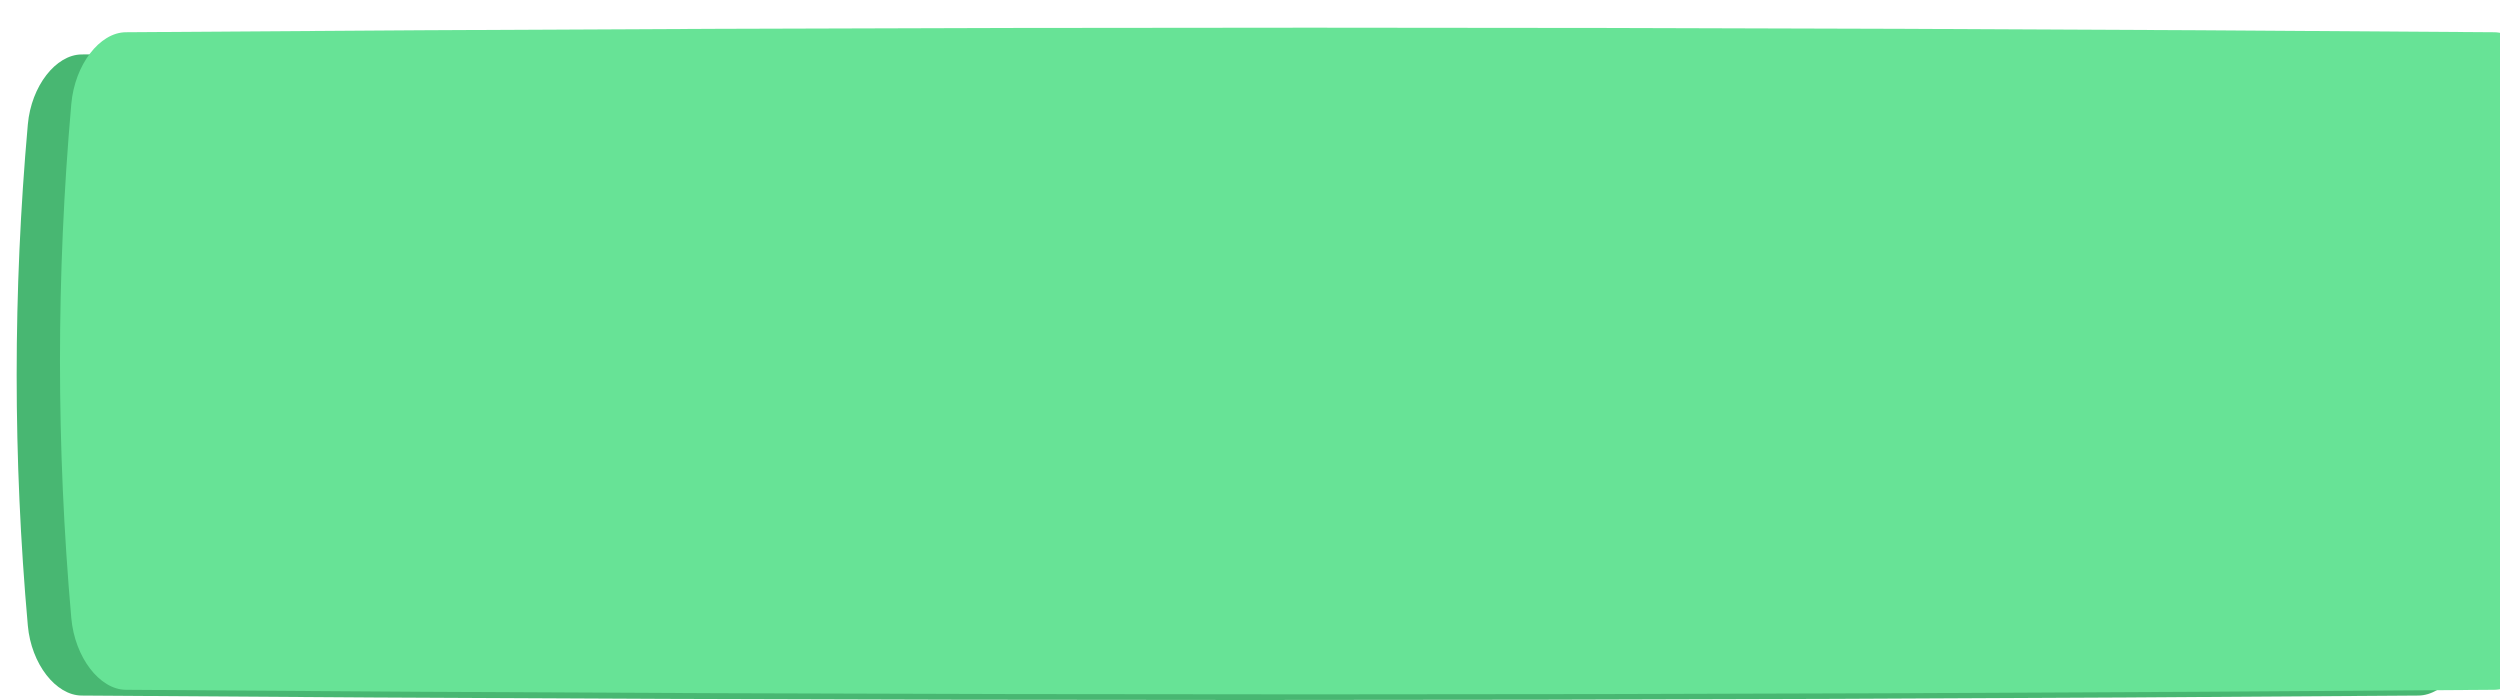
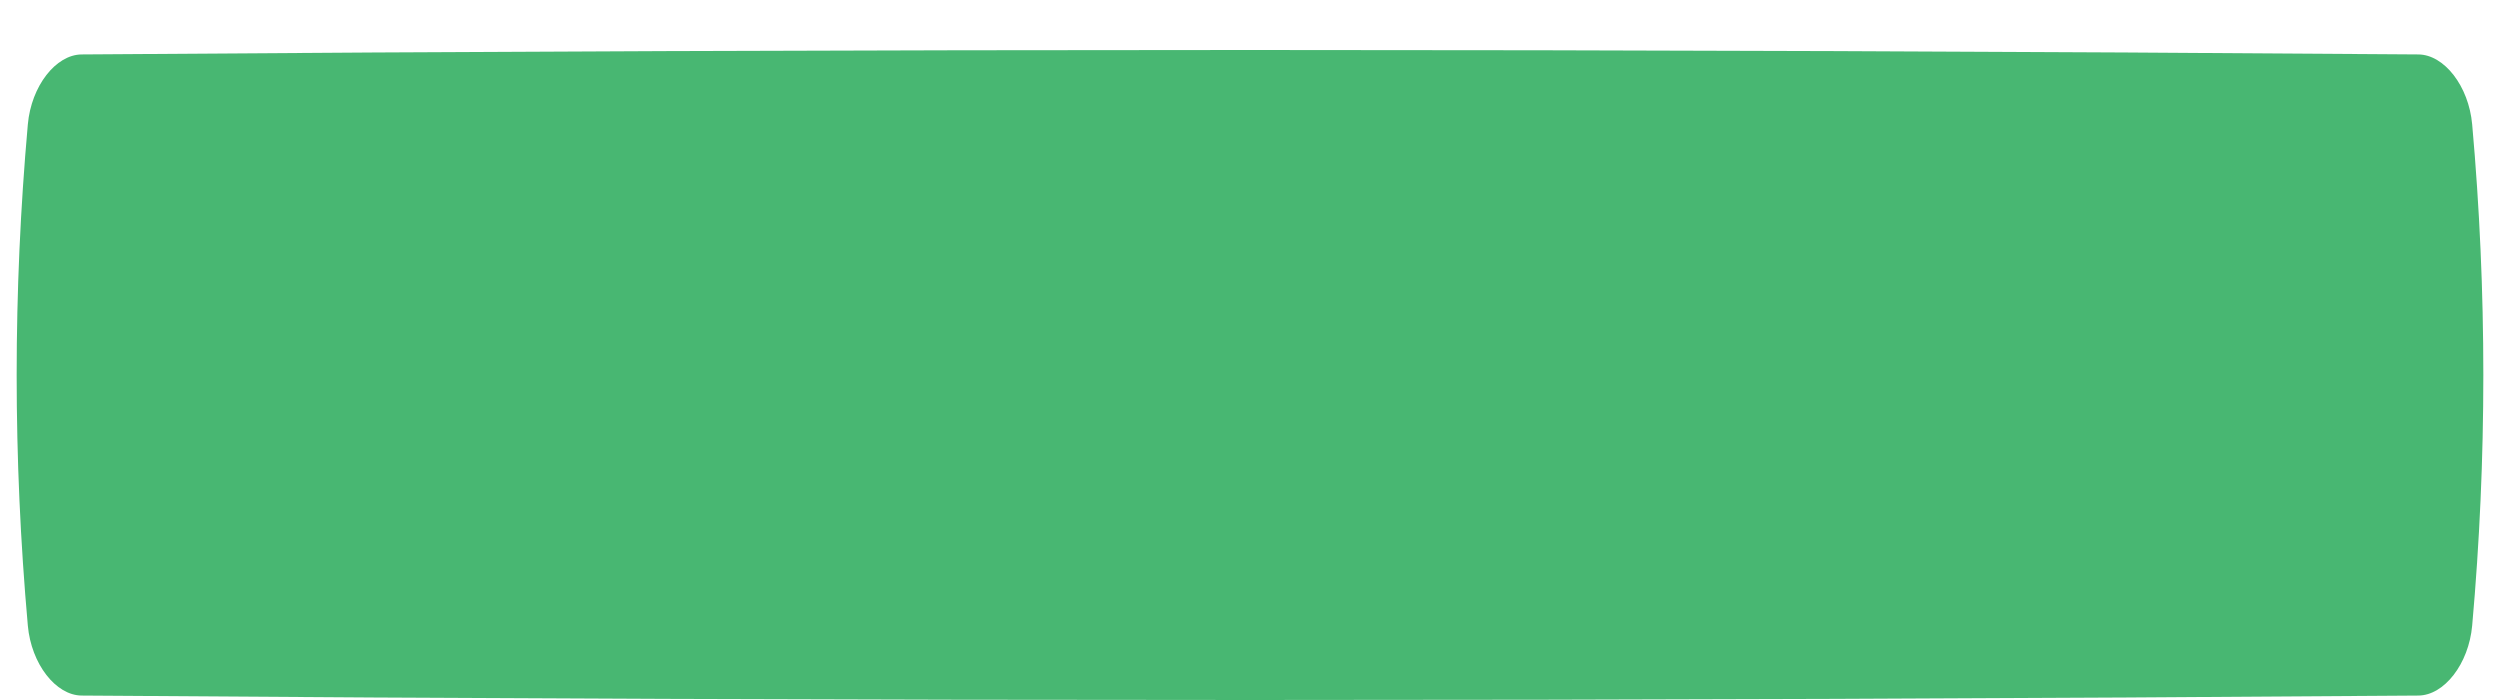
<svg xmlns="http://www.w3.org/2000/svg" width="300" height="84" viewBox="0 0 300 84" fill="none">
  <path d="M9.796 6.533C103.265 5.822 196.735 5.822 290.205 6.533C293.296 6.557 296.248 10.318 296.661 14.93C298.446 34.977 298.446 55.023 296.661 75.071C296.248 79.683 293.296 83.443 290.205 83.467C196.735 84.178 103.265 84.178 9.796 83.467C6.704 83.443 3.752 79.683 3.34 75.071C1.553 55.023 1.553 34.977 3.34 14.93C3.752 10.318 6.704 6.557 9.796 6.533Z" fill="#48B772" />
  <g filter="url(#filter0_ii_194_1172)">
-     <path d="M7.901 0.547C102.634 -0.182 197.366 -0.182 292.099 0.547C295.233 0.571 298.224 4.428 298.643 9.159C300.452 29.719 300.452 50.28 298.643 70.842C298.224 75.572 295.233 79.429 292.099 79.453C197.366 80.182 102.634 80.182 7.901 79.453C4.768 79.429 1.776 75.572 1.358 70.842C-0.453 50.28 -0.453 29.719 1.358 9.159C1.776 4.428 4.768 0.571 7.901 0.547Z" fill="#67E396" />
-   </g>
+     </g>
  <defs>
    <filter id="filter0_ii_194_1172" x="0" y="-1.107" width="307.198" height="85.537" filterUnits="userSpaceOnUse" color-interpolation-filters="sRGB">
      <feFlood flood-opacity="0" result="BackgroundImageFix" />
      <feBlend mode="normal" in="SourceGraphic" in2="BackgroundImageFix" result="shape" />
      <feColorMatrix in="SourceAlpha" type="matrix" values="0 0 0 0 0 0 0 0 0 0 0 0 0 0 0 0 0 0 127 0" result="hardAlpha" />
      <feOffset dx="7.198" dy="-1.107" />
      <feGaussianBlur stdDeviation="6.09" />
      <feComposite in2="hardAlpha" operator="arithmetic" k2="-1" k3="1" />
      <feColorMatrix type="matrix" values="0 0 0 0 1 0 0 0 0 1 0 0 0 0 1 0 0 0 0.12 0" />
      <feBlend mode="normal" in2="shape" result="effect1_innerShadow_194_1172" />
      <feColorMatrix in="SourceAlpha" type="matrix" values="0 0 0 0 0 0 0 0 0 0 0 0 0 0 0 0 0 0 127 0" result="hardAlpha" />
      <feOffset dy="4.429" />
      <feGaussianBlur stdDeviation="15.591" />
      <feComposite in2="hardAlpha" operator="arithmetic" k2="-1" k3="1" />
      <feColorMatrix type="matrix" values="0 0 0 0 1 0 0 0 0 1 0 0 0 0 1 0 0 0 0.3 0" />
      <feBlend mode="normal" in2="effect1_innerShadow_194_1172" result="effect2_innerShadow_194_1172" />
    </filter>
  </defs>
</svg>